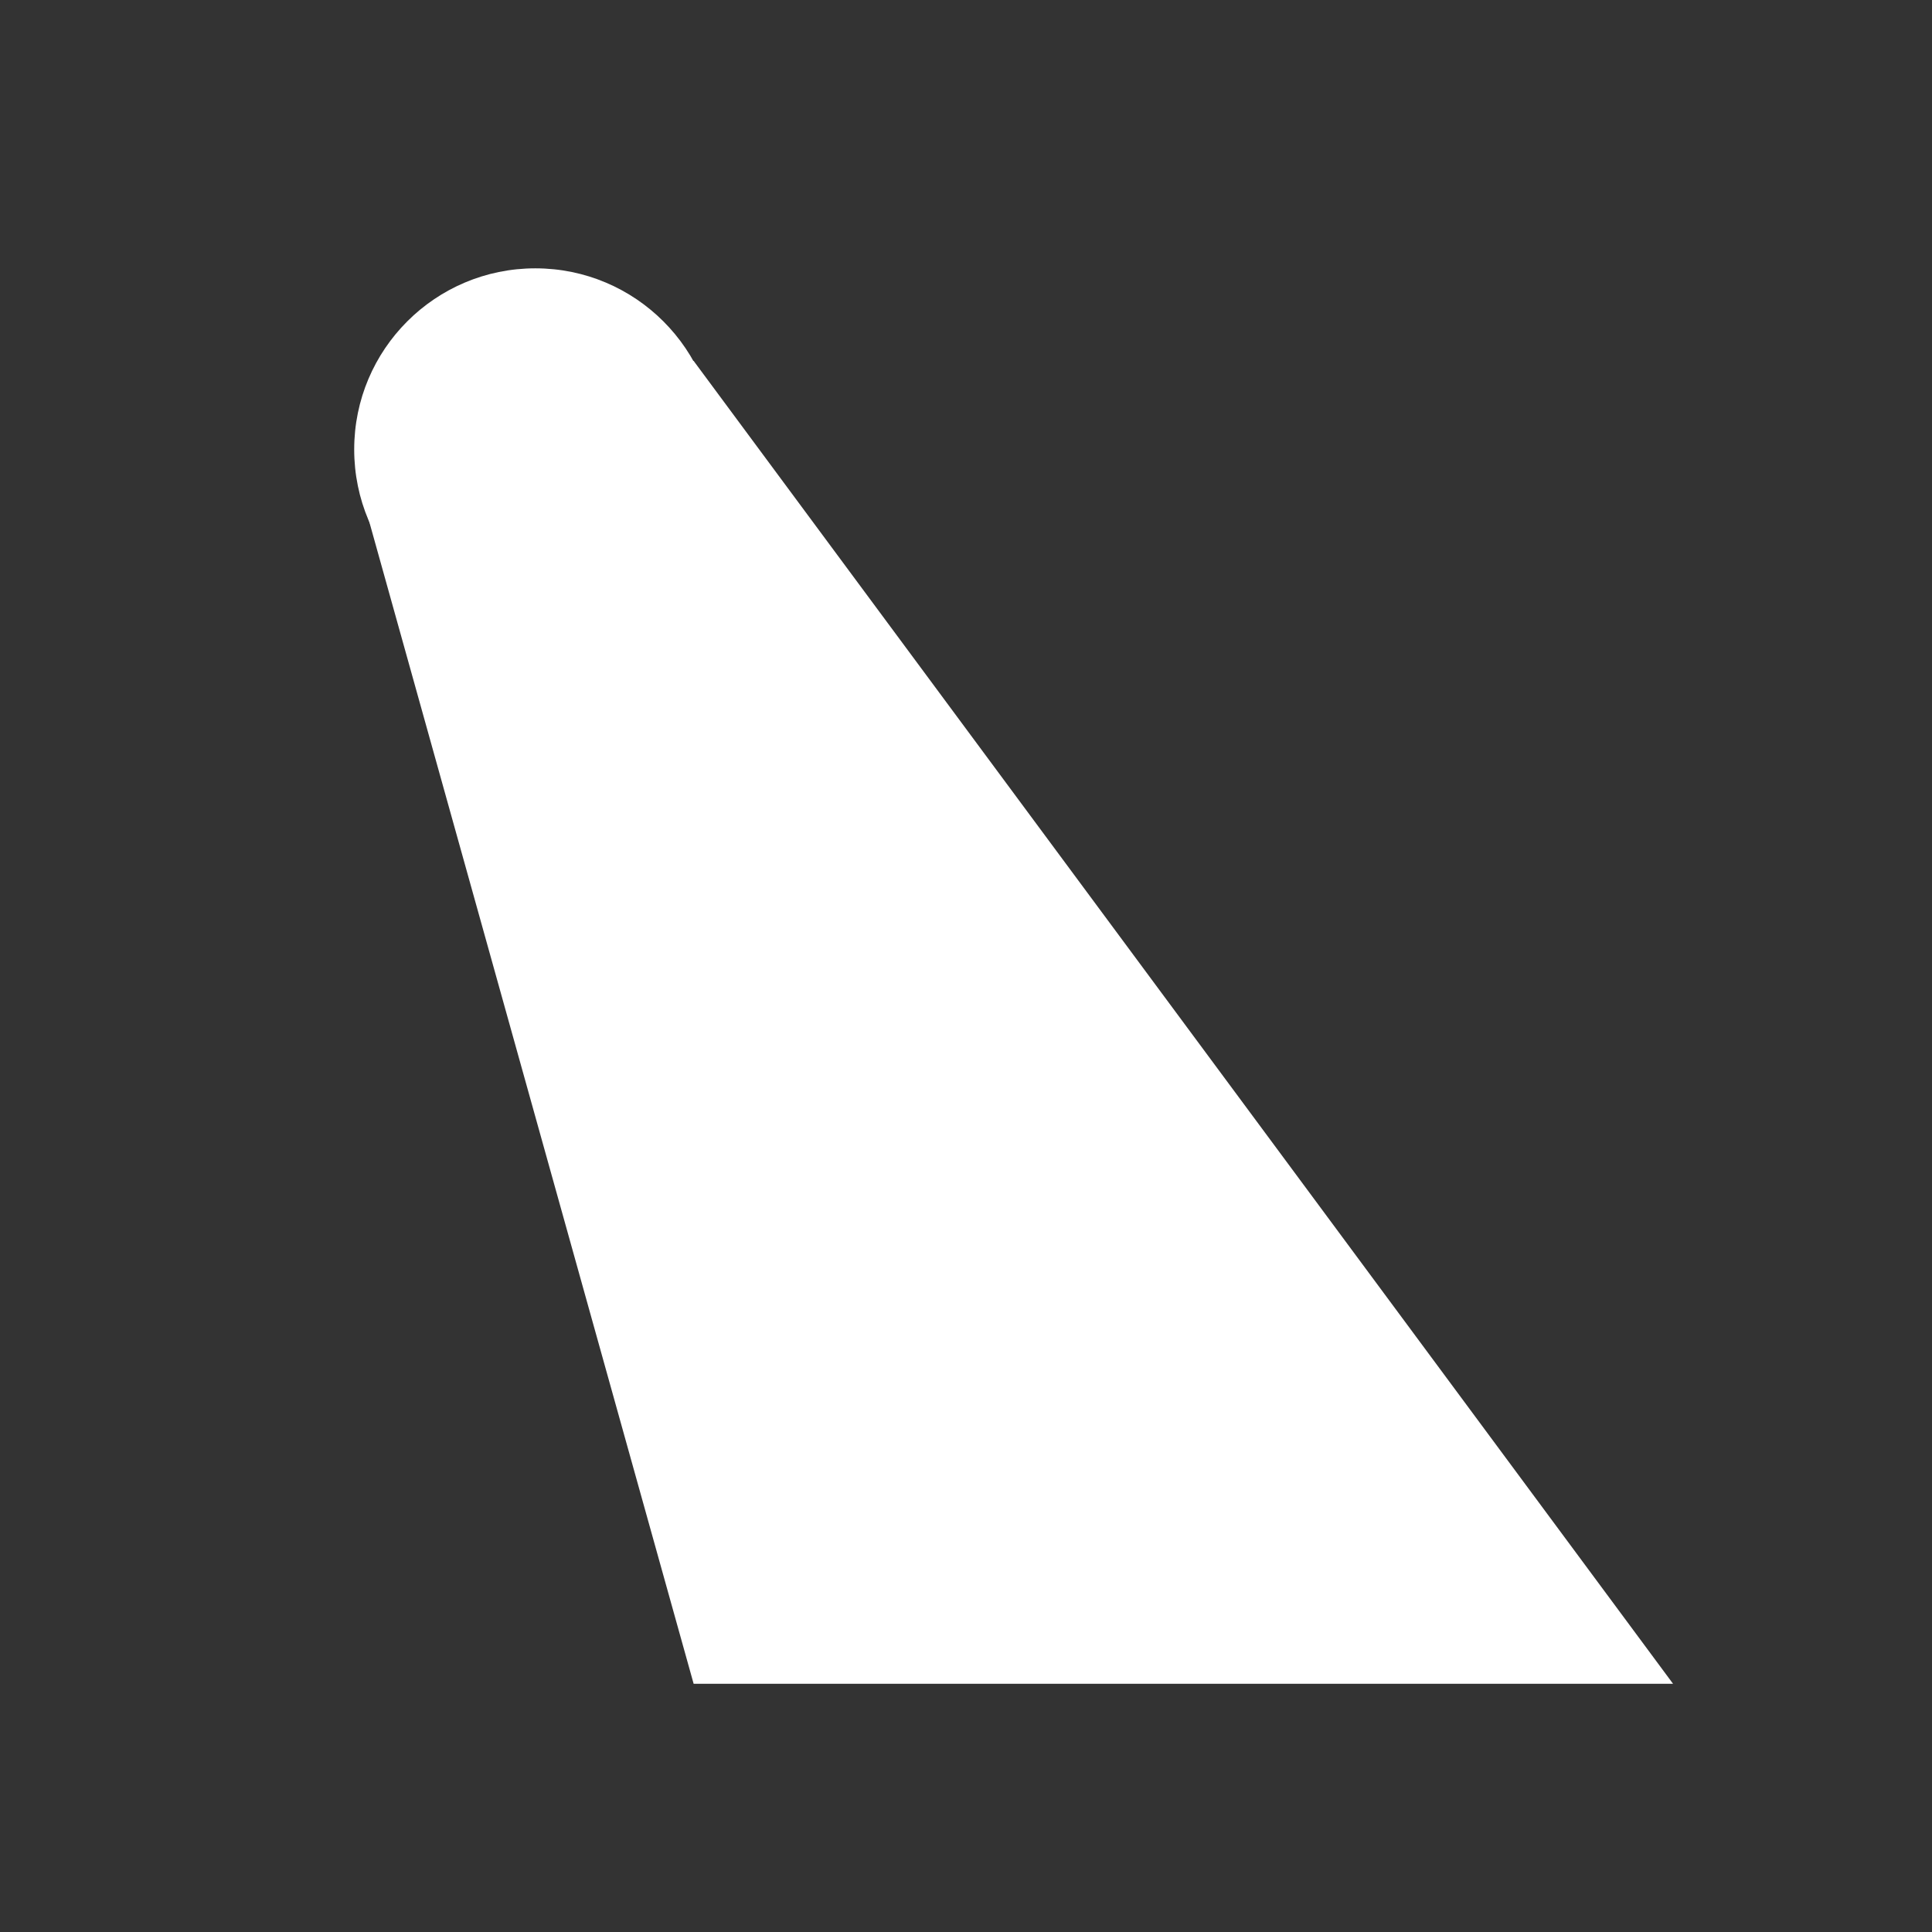
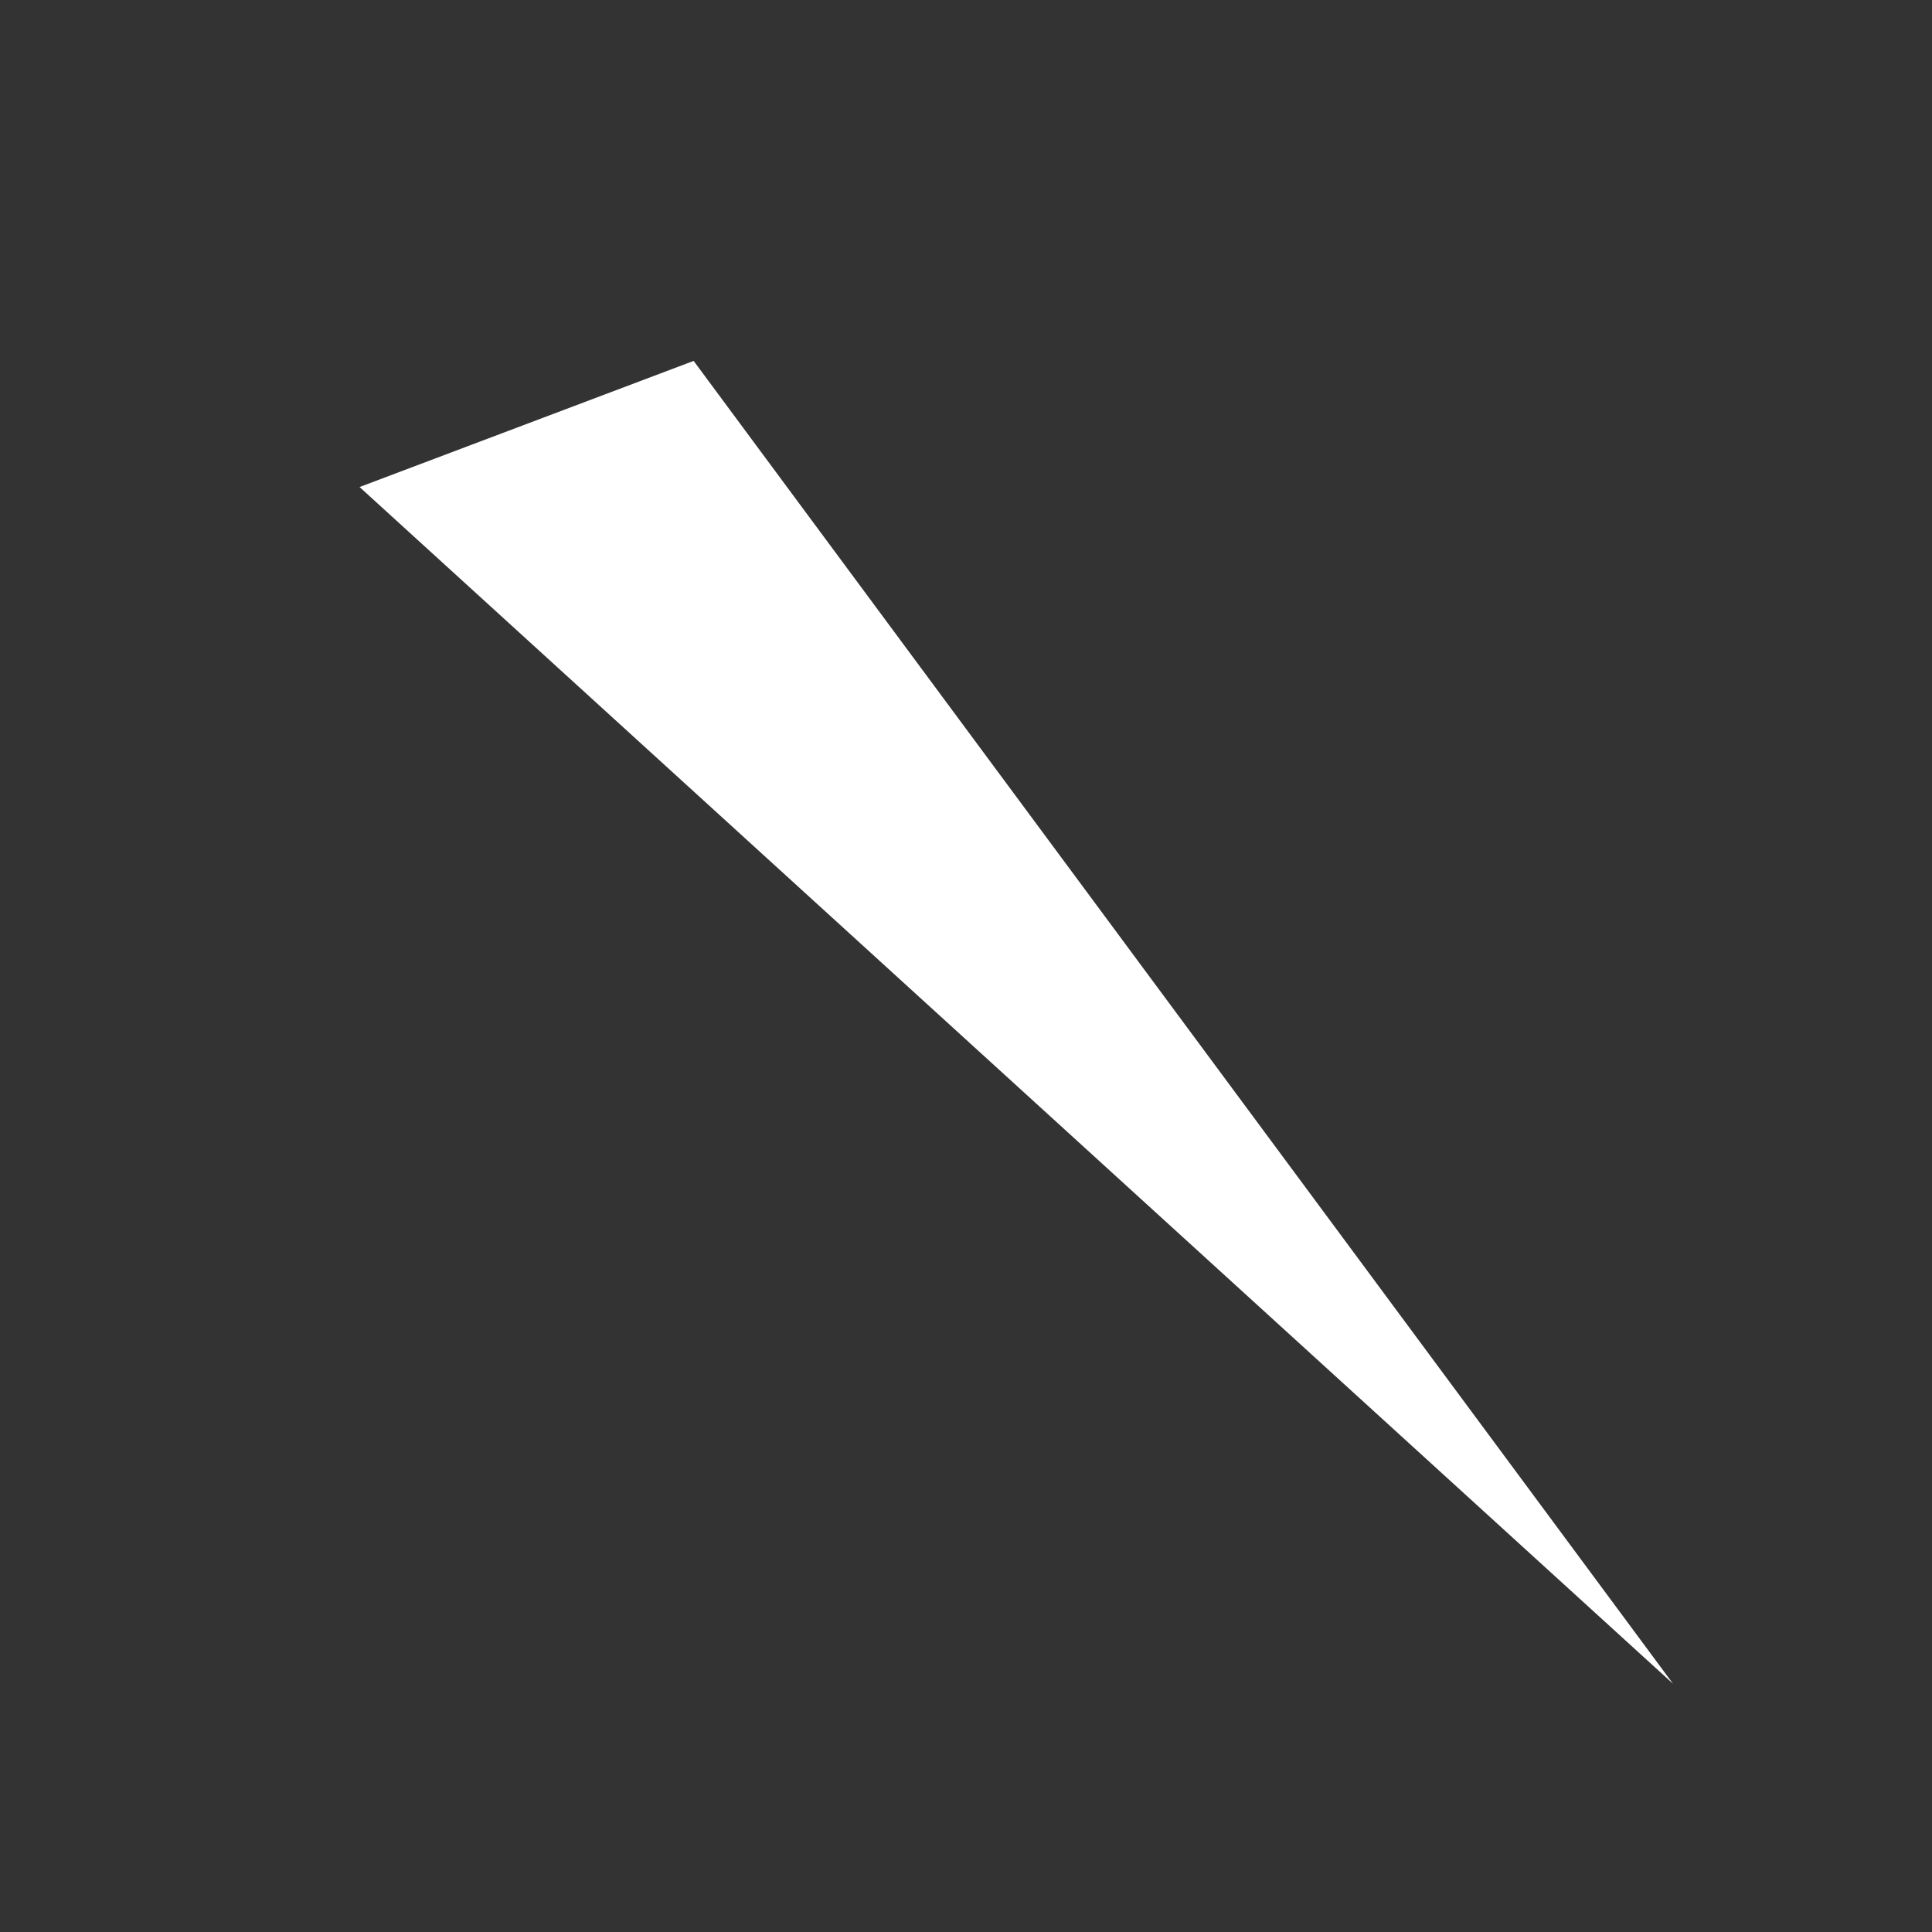
<svg xmlns="http://www.w3.org/2000/svg" data-bbox="26.4 20 98.3 105.5" viewBox="0 0 144 144" data-type="color">
  <rect x="0" y="0" width="144" height="144" fill="#333333" stroke="none" />
  <g>
-     <path fill="#FFFFFF" d="M53.4 33.5c0 7.456-6.044 13.5-13.5 13.5s-13.5-6.044-13.5-13.5S32.444 20 39.9 20s13.5 6.044 13.5 13.5z" data-color="1" />
-     <path fill="#FFFFFF" d="M51.7 26.9l73 98.6h-73L26.8 36.3l24.9-9.4z" data-color="1" />
+     <path fill="#FFFFFF" d="M51.7 26.9l73 98.6L26.8 36.3l24.9-9.4z" data-color="1" />
  </g>
</svg>